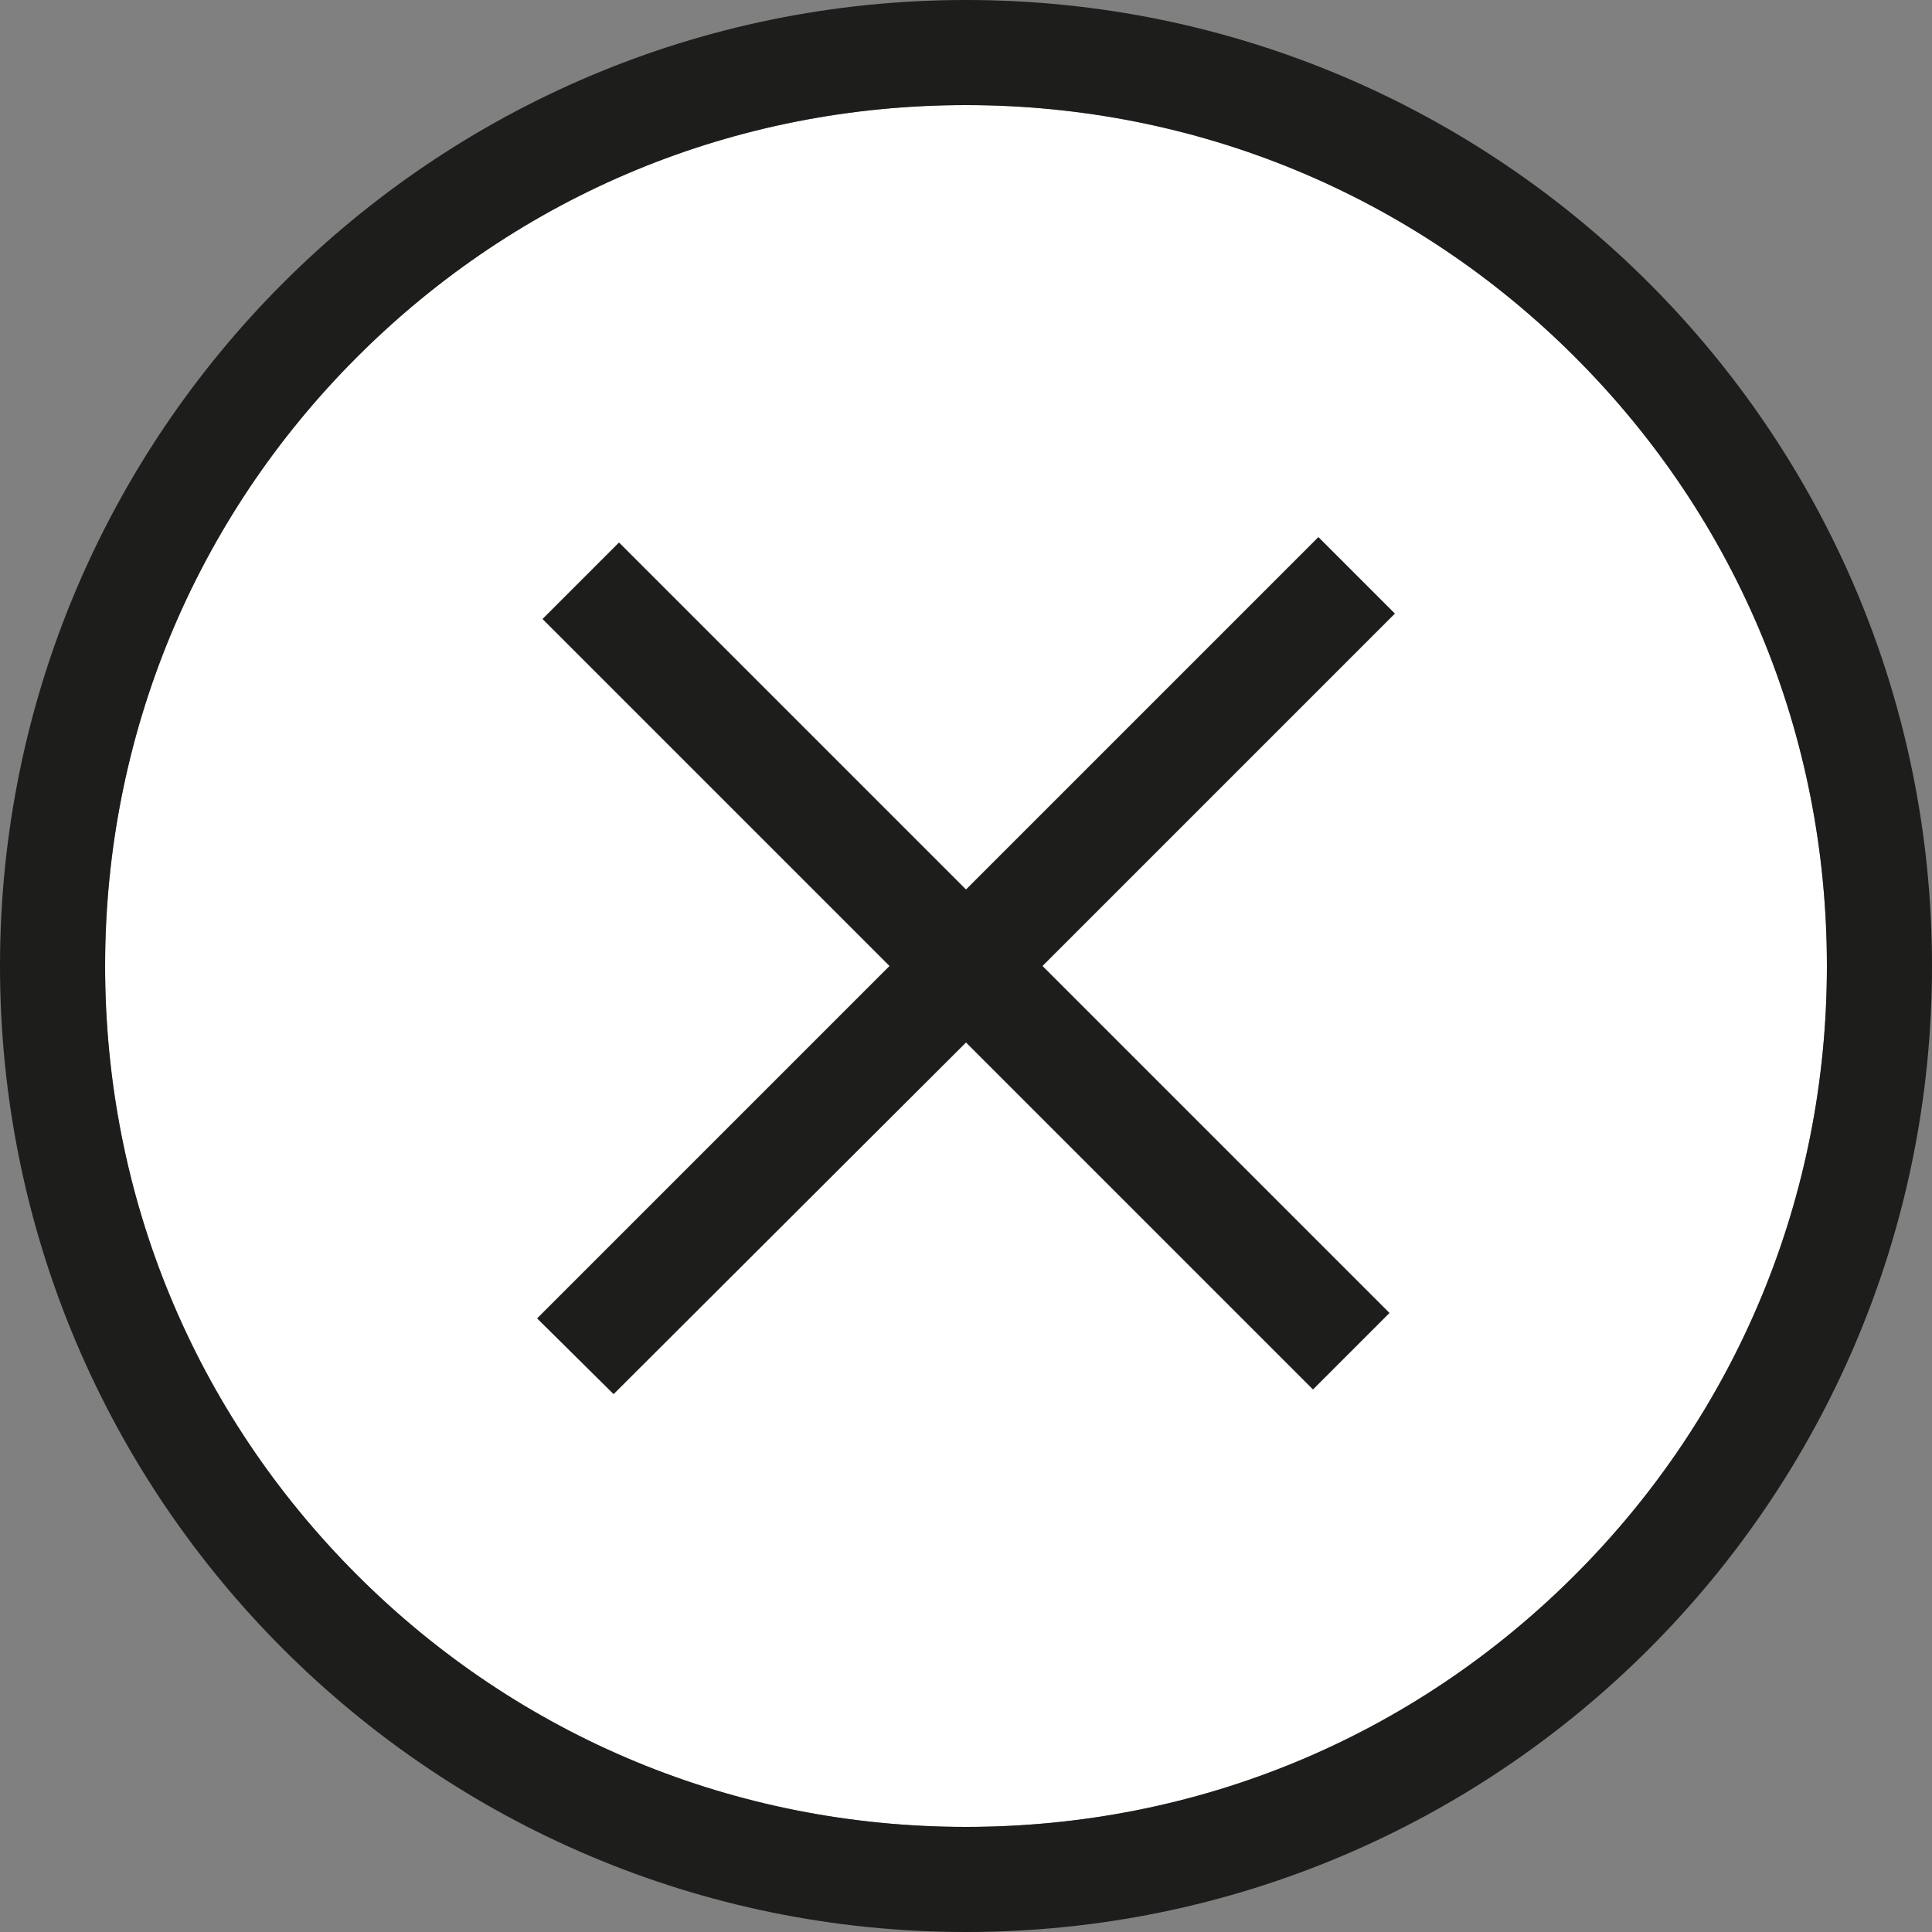
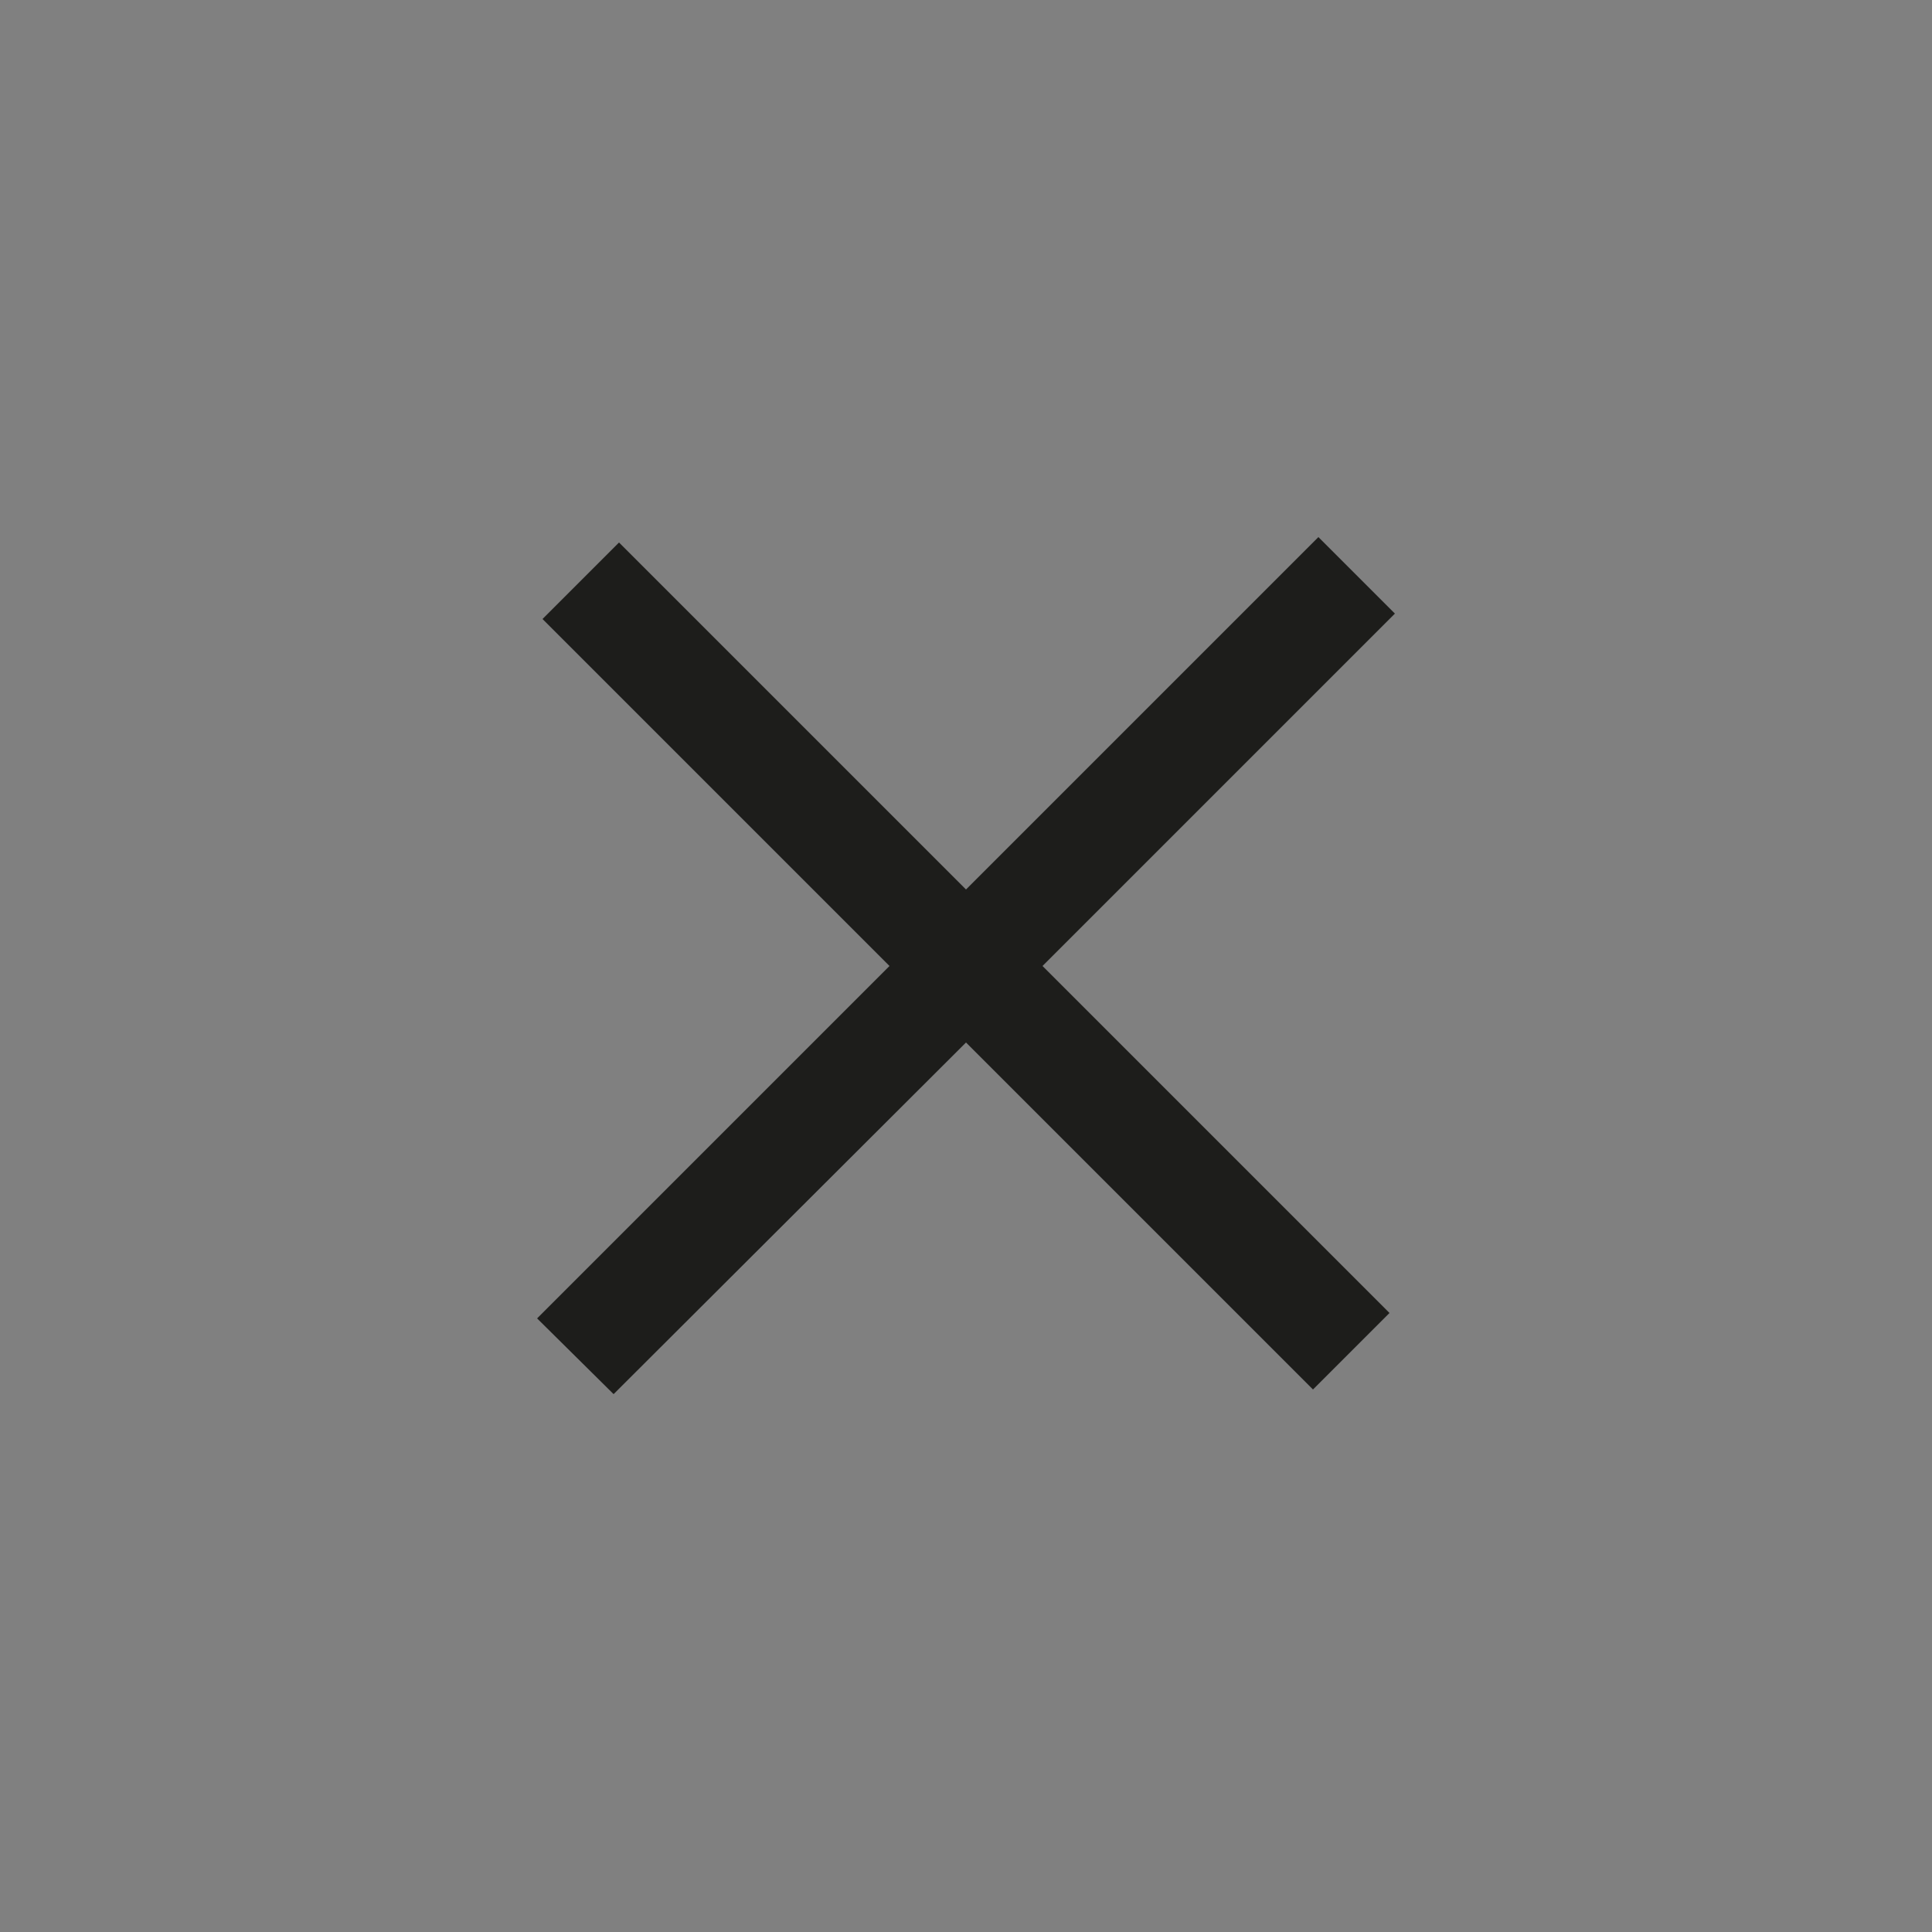
<svg xmlns="http://www.w3.org/2000/svg" id="_레이어_2" data-name="레이어 2" viewBox="0 0 25 25">
  <rect x="0" y="0" width="25" height="25" fill="#808080" stroke="none" />
  <defs>
    <style>
      .cls-1 {
        fill: #fff;
      }

      .cls-2 {
        fill: #1d1d1b;
      }
    </style>
  </defs>
  <g id="Layer_1" data-name="Layer 1">
    <g>
-       <path class="cls-1" d="M20.38,20.38c-2.11,2.11-4.9,3.26-7.88,3.26s-5.78-1.16-7.88-3.26c-2.11-2.11-3.26-4.9-3.26-7.88s1.16-5.78,3.26-7.88c2.11-2.11,4.9-3.26,7.88-3.26s5.78,1.16,7.88,3.26c2.11,2.11,3.26,4.9,3.26,7.88s-1.16,5.78-3.26,7.88Z" />
      <g>
-         <path class="cls-2" d="M12.5,0C5.6,0,0,5.6,0,12.5s5.6,12.5,12.5,12.5,12.5-5.6,12.5-12.5S19.4,0,12.5,0Zm7.88,20.38c-2.11,2.11-4.9,3.26-7.88,3.26s-5.78-1.16-7.88-3.26c-2.11-2.11-3.26-4.9-3.26-7.88s1.16-5.78,3.26-7.88c2.11-2.11,4.9-3.26,7.88-3.26s5.78,1.16,7.88,3.26c2.11,2.11,3.26,4.9,3.26,7.88s-1.16,5.78-3.26,7.88Z" />
        <polygon class="cls-2" points="17.06 6.95 12.5 11.51 8.01 7.02 7.02 8.01 11.51 12.5 6.95 17.06 7.94 18.04 12.5 13.49 16.99 17.98 17.98 16.99 13.49 12.5 18.05 7.94 17.06 6.95" />
      </g>
    </g>
  </g>
</svg>